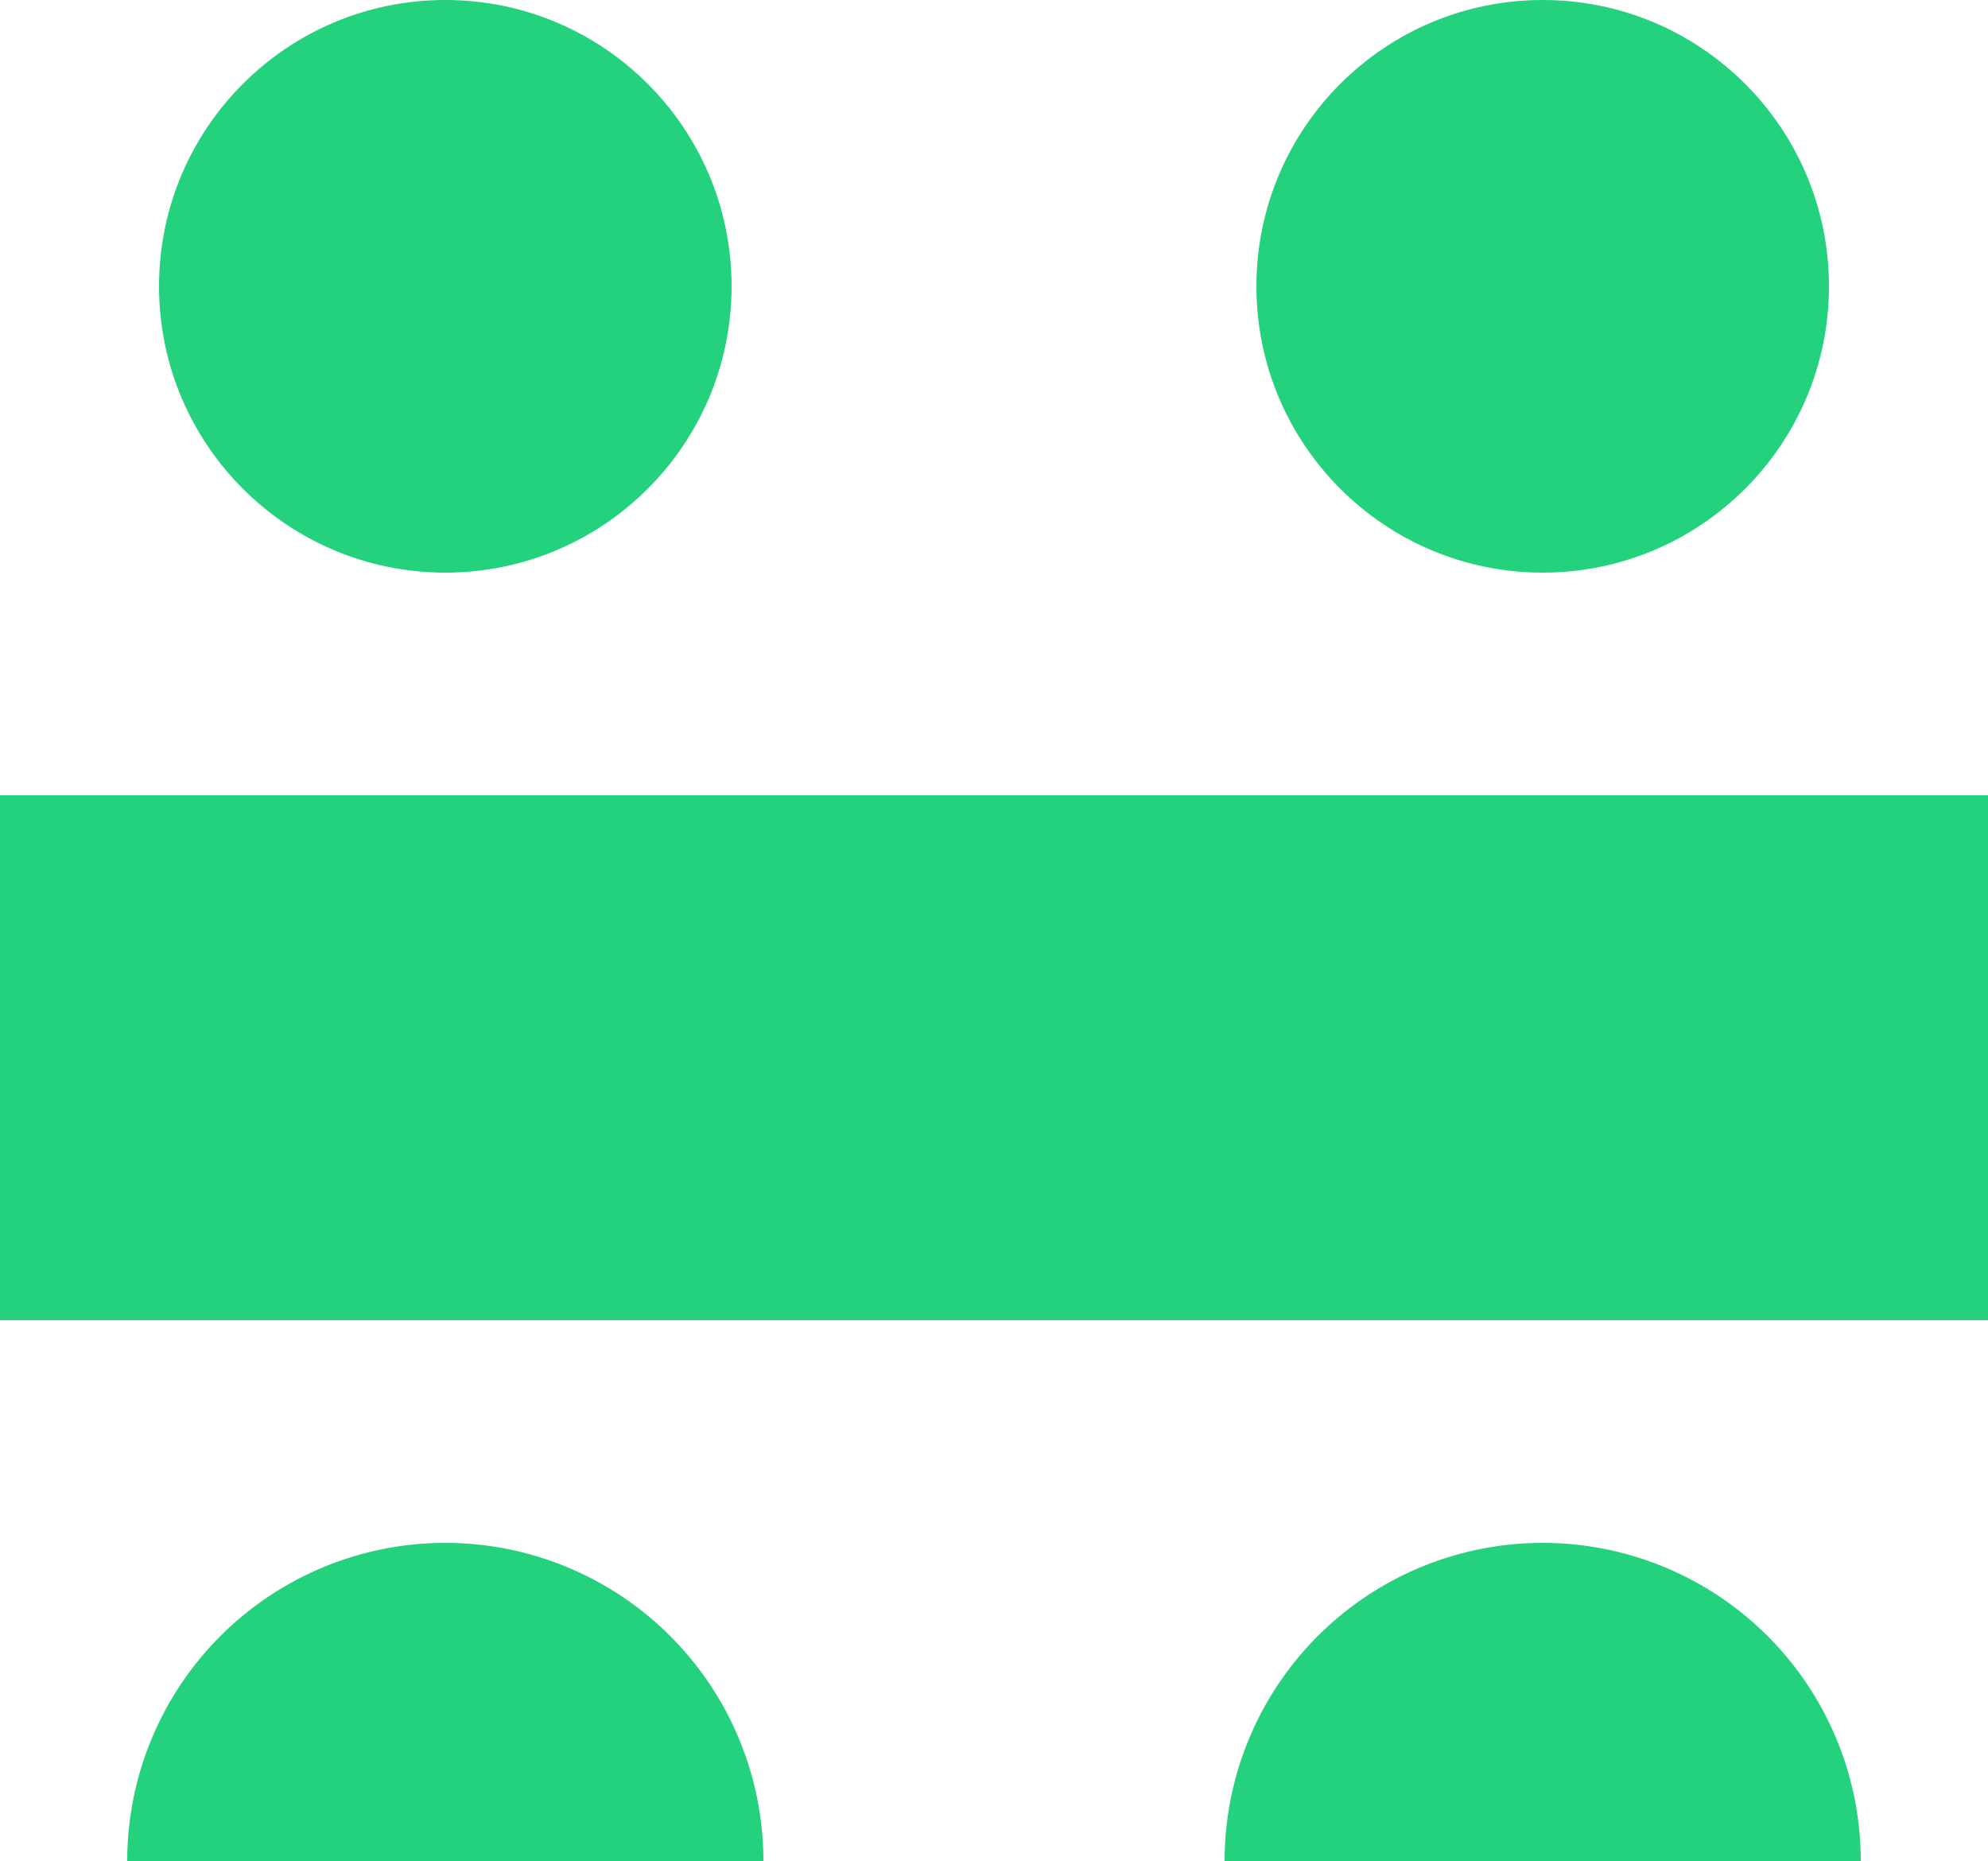
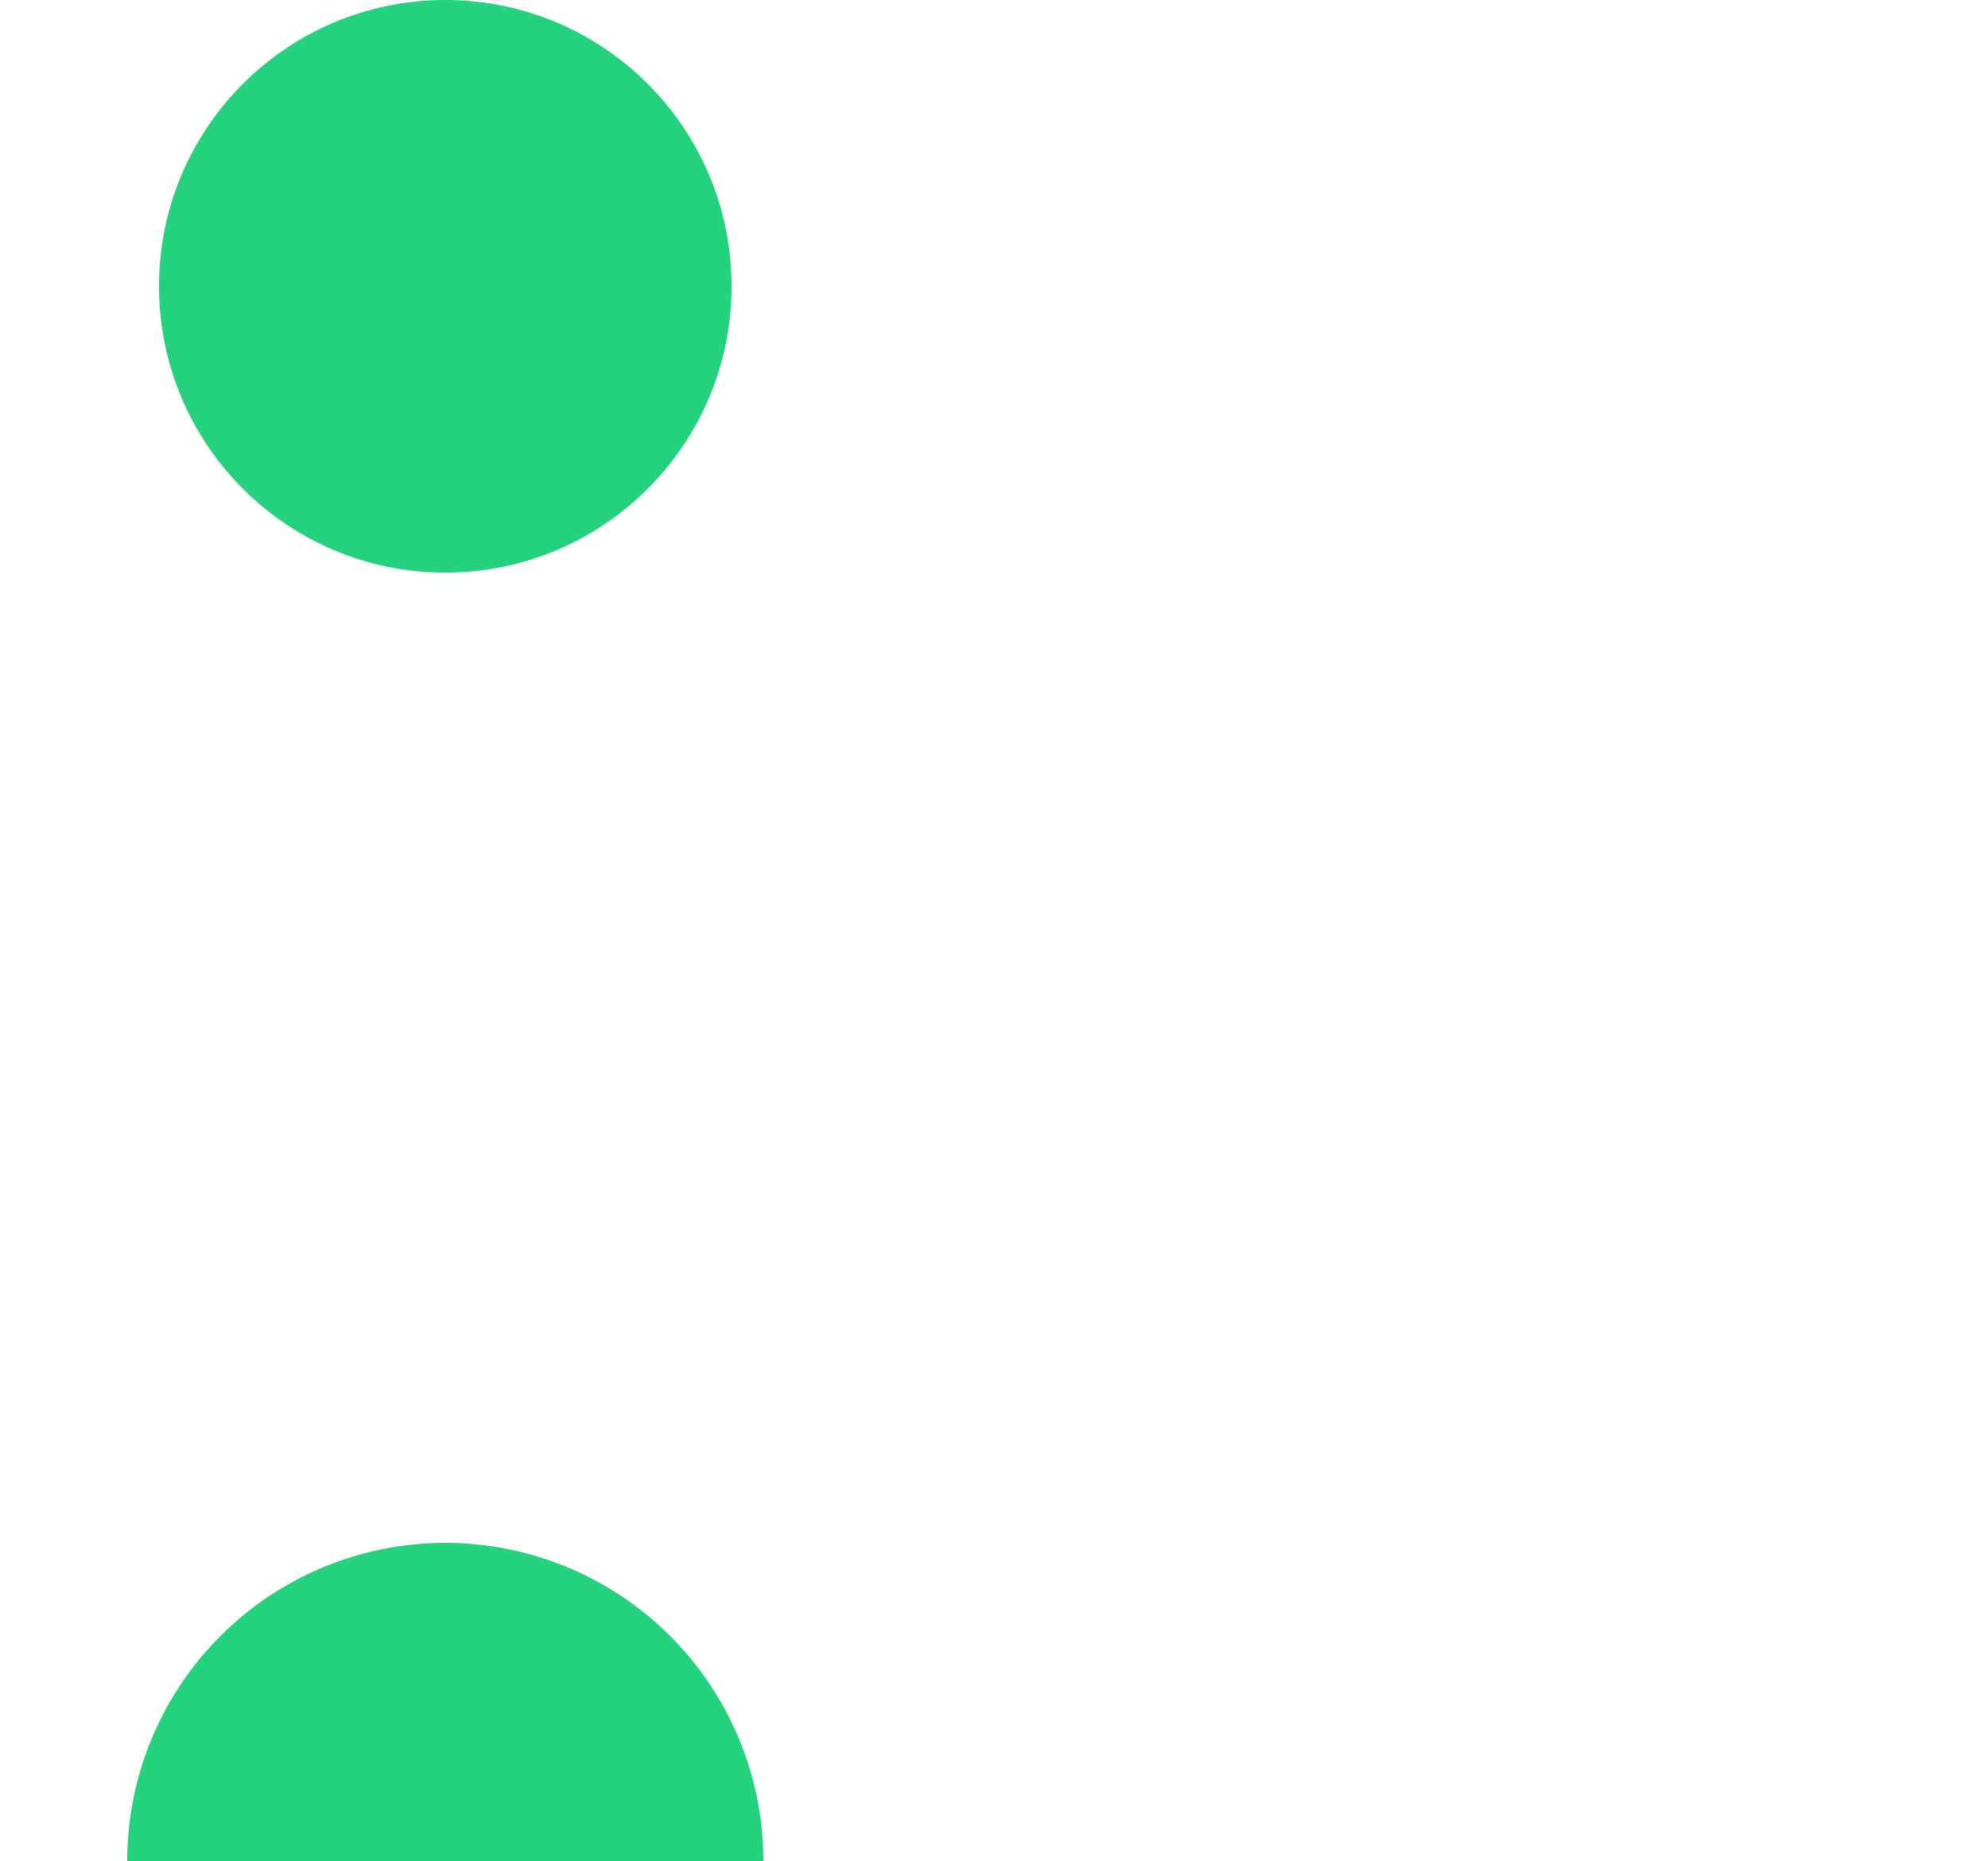
<svg xmlns="http://www.w3.org/2000/svg" width="900" height="842.4" viewBox="0 0 900 842.4" version="1.1">
  <g transform="scale(1.44)">
    <circle cx="140" cy="90" r="90" fill="#24d17c" />
-     <circle cx="485" cy="90" r="90" fill="#24d17c" />
-     <rect x="0" y="250" width="625" height="165" fill="#24d17c" />
    <path transform="translate(140,585)" d="M -100 0 A 1 1 0 0 1 100 0" fill="#24d17c" />
-     <path transform="translate(485,585)" d="M -100 0 A 1 1 0 0 1 100 0" fill="#24d17c" />
  </g>
</svg>